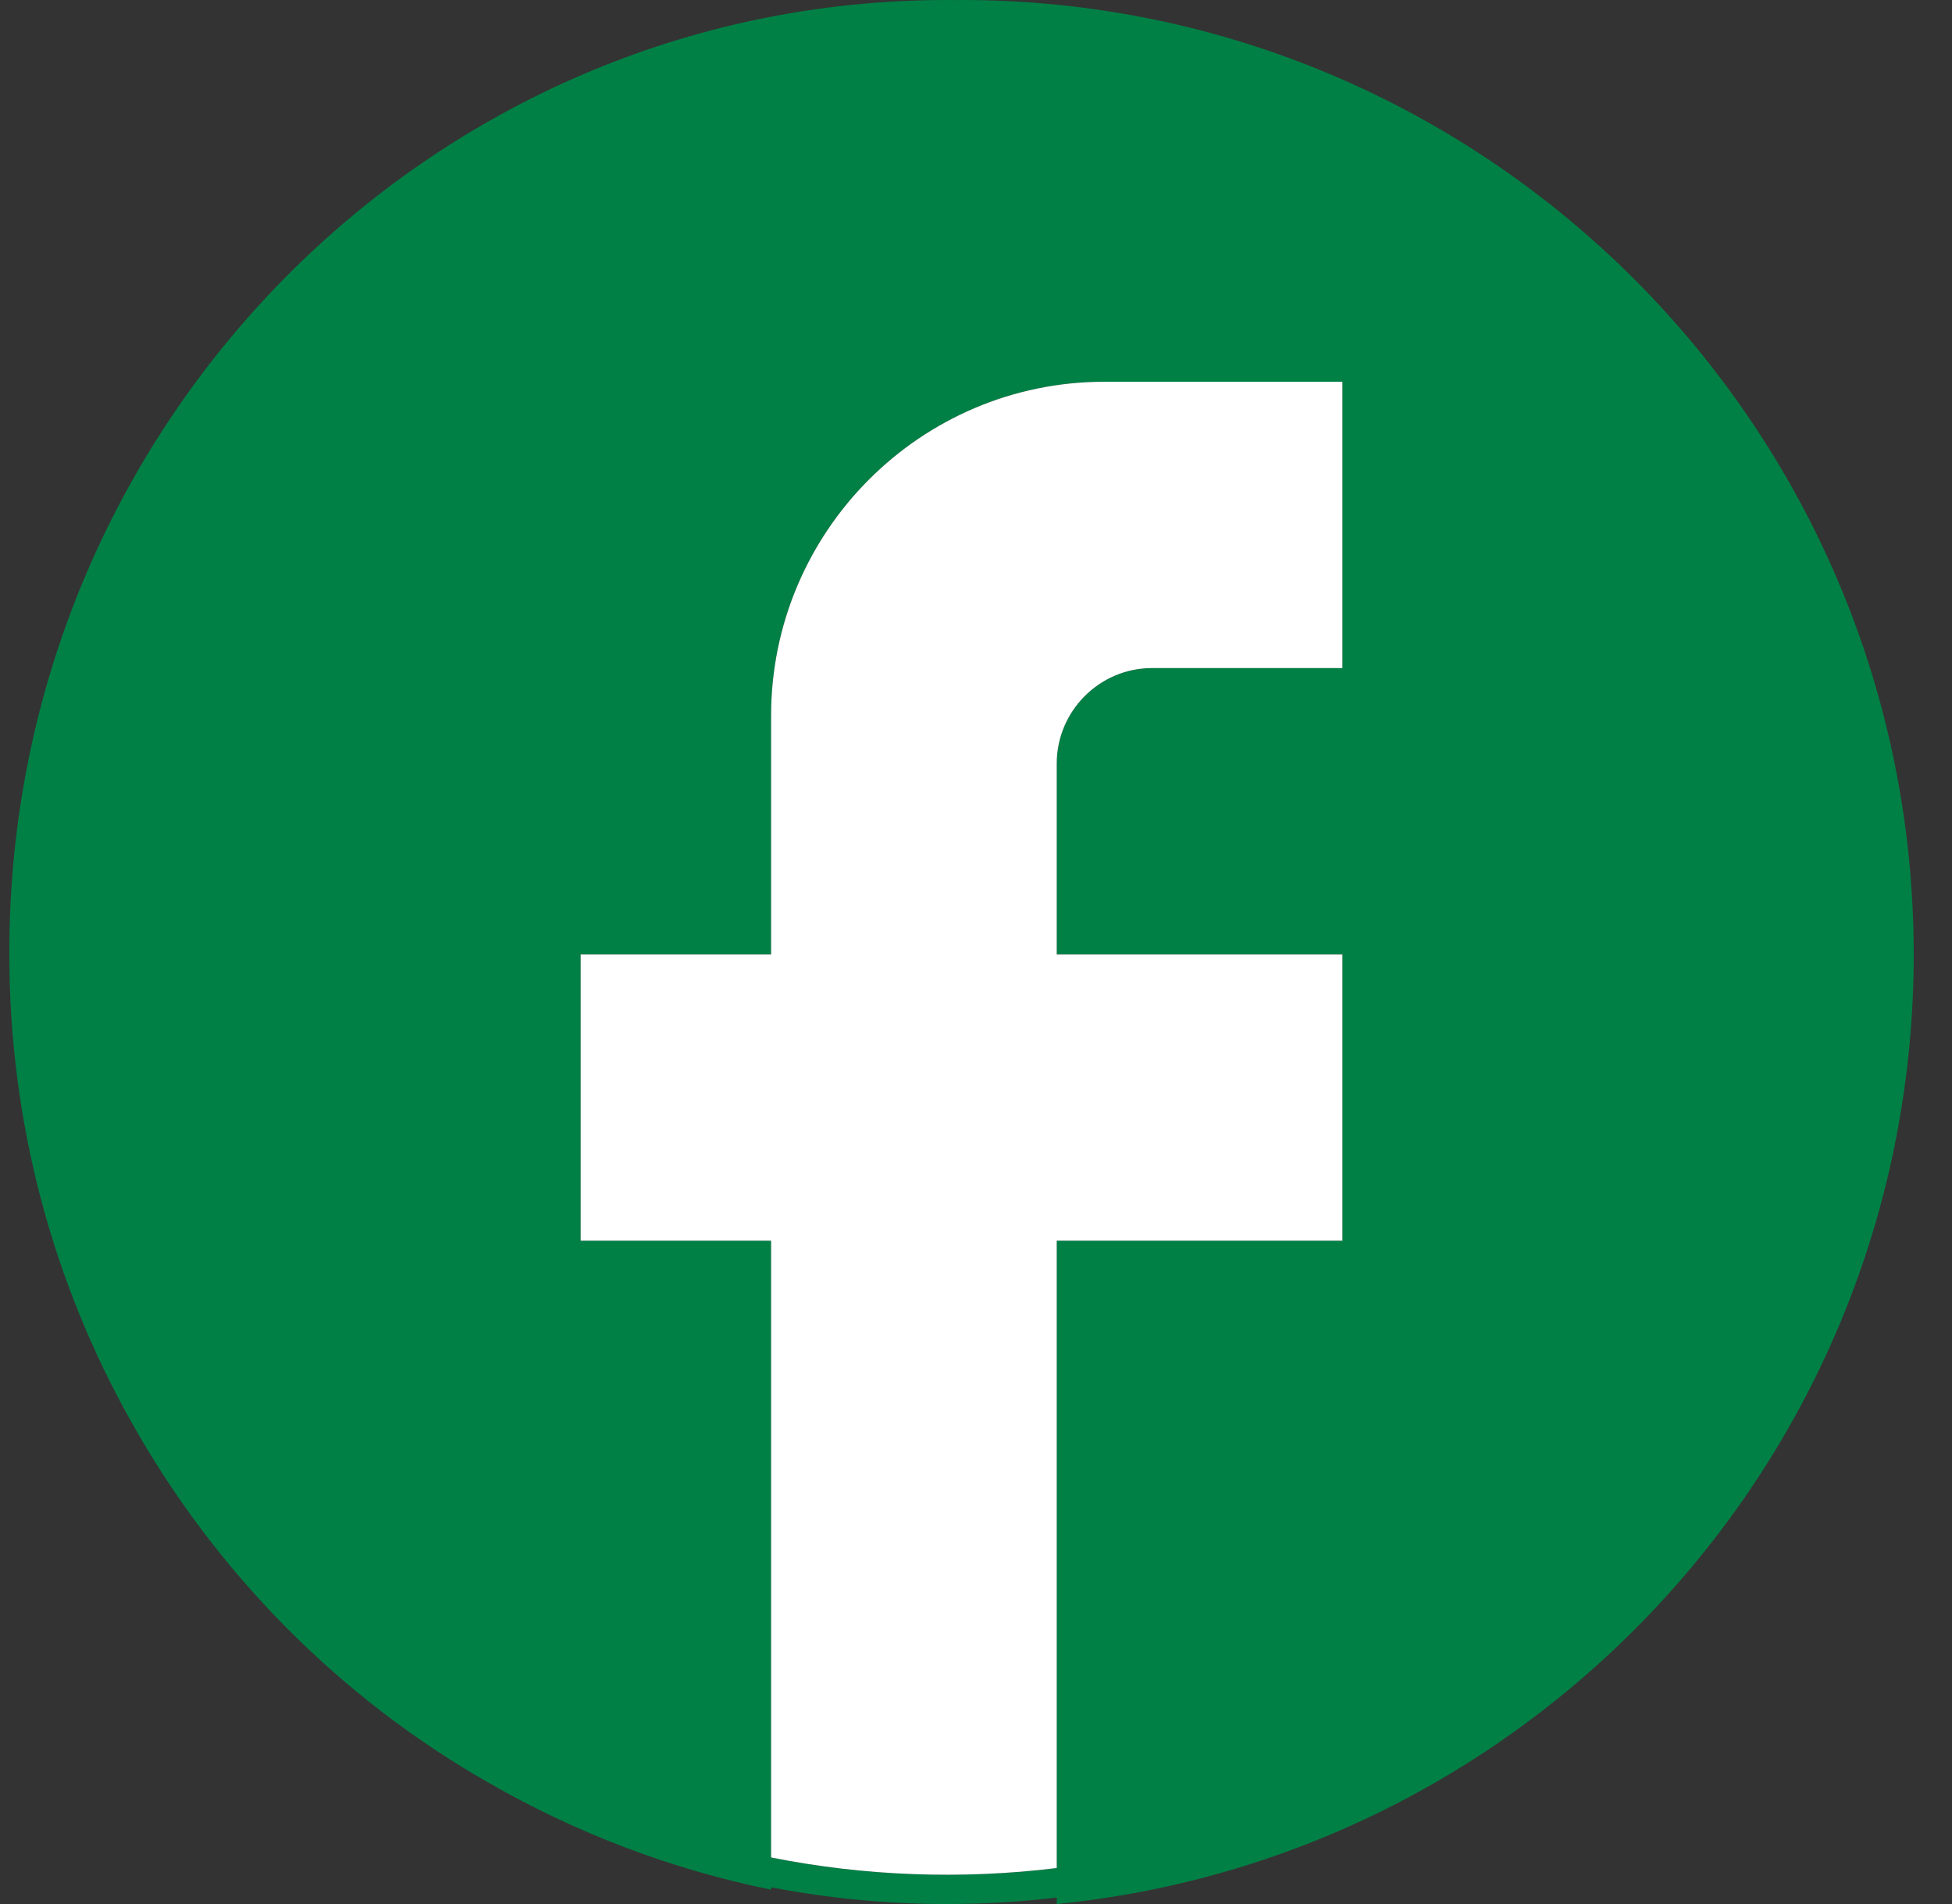
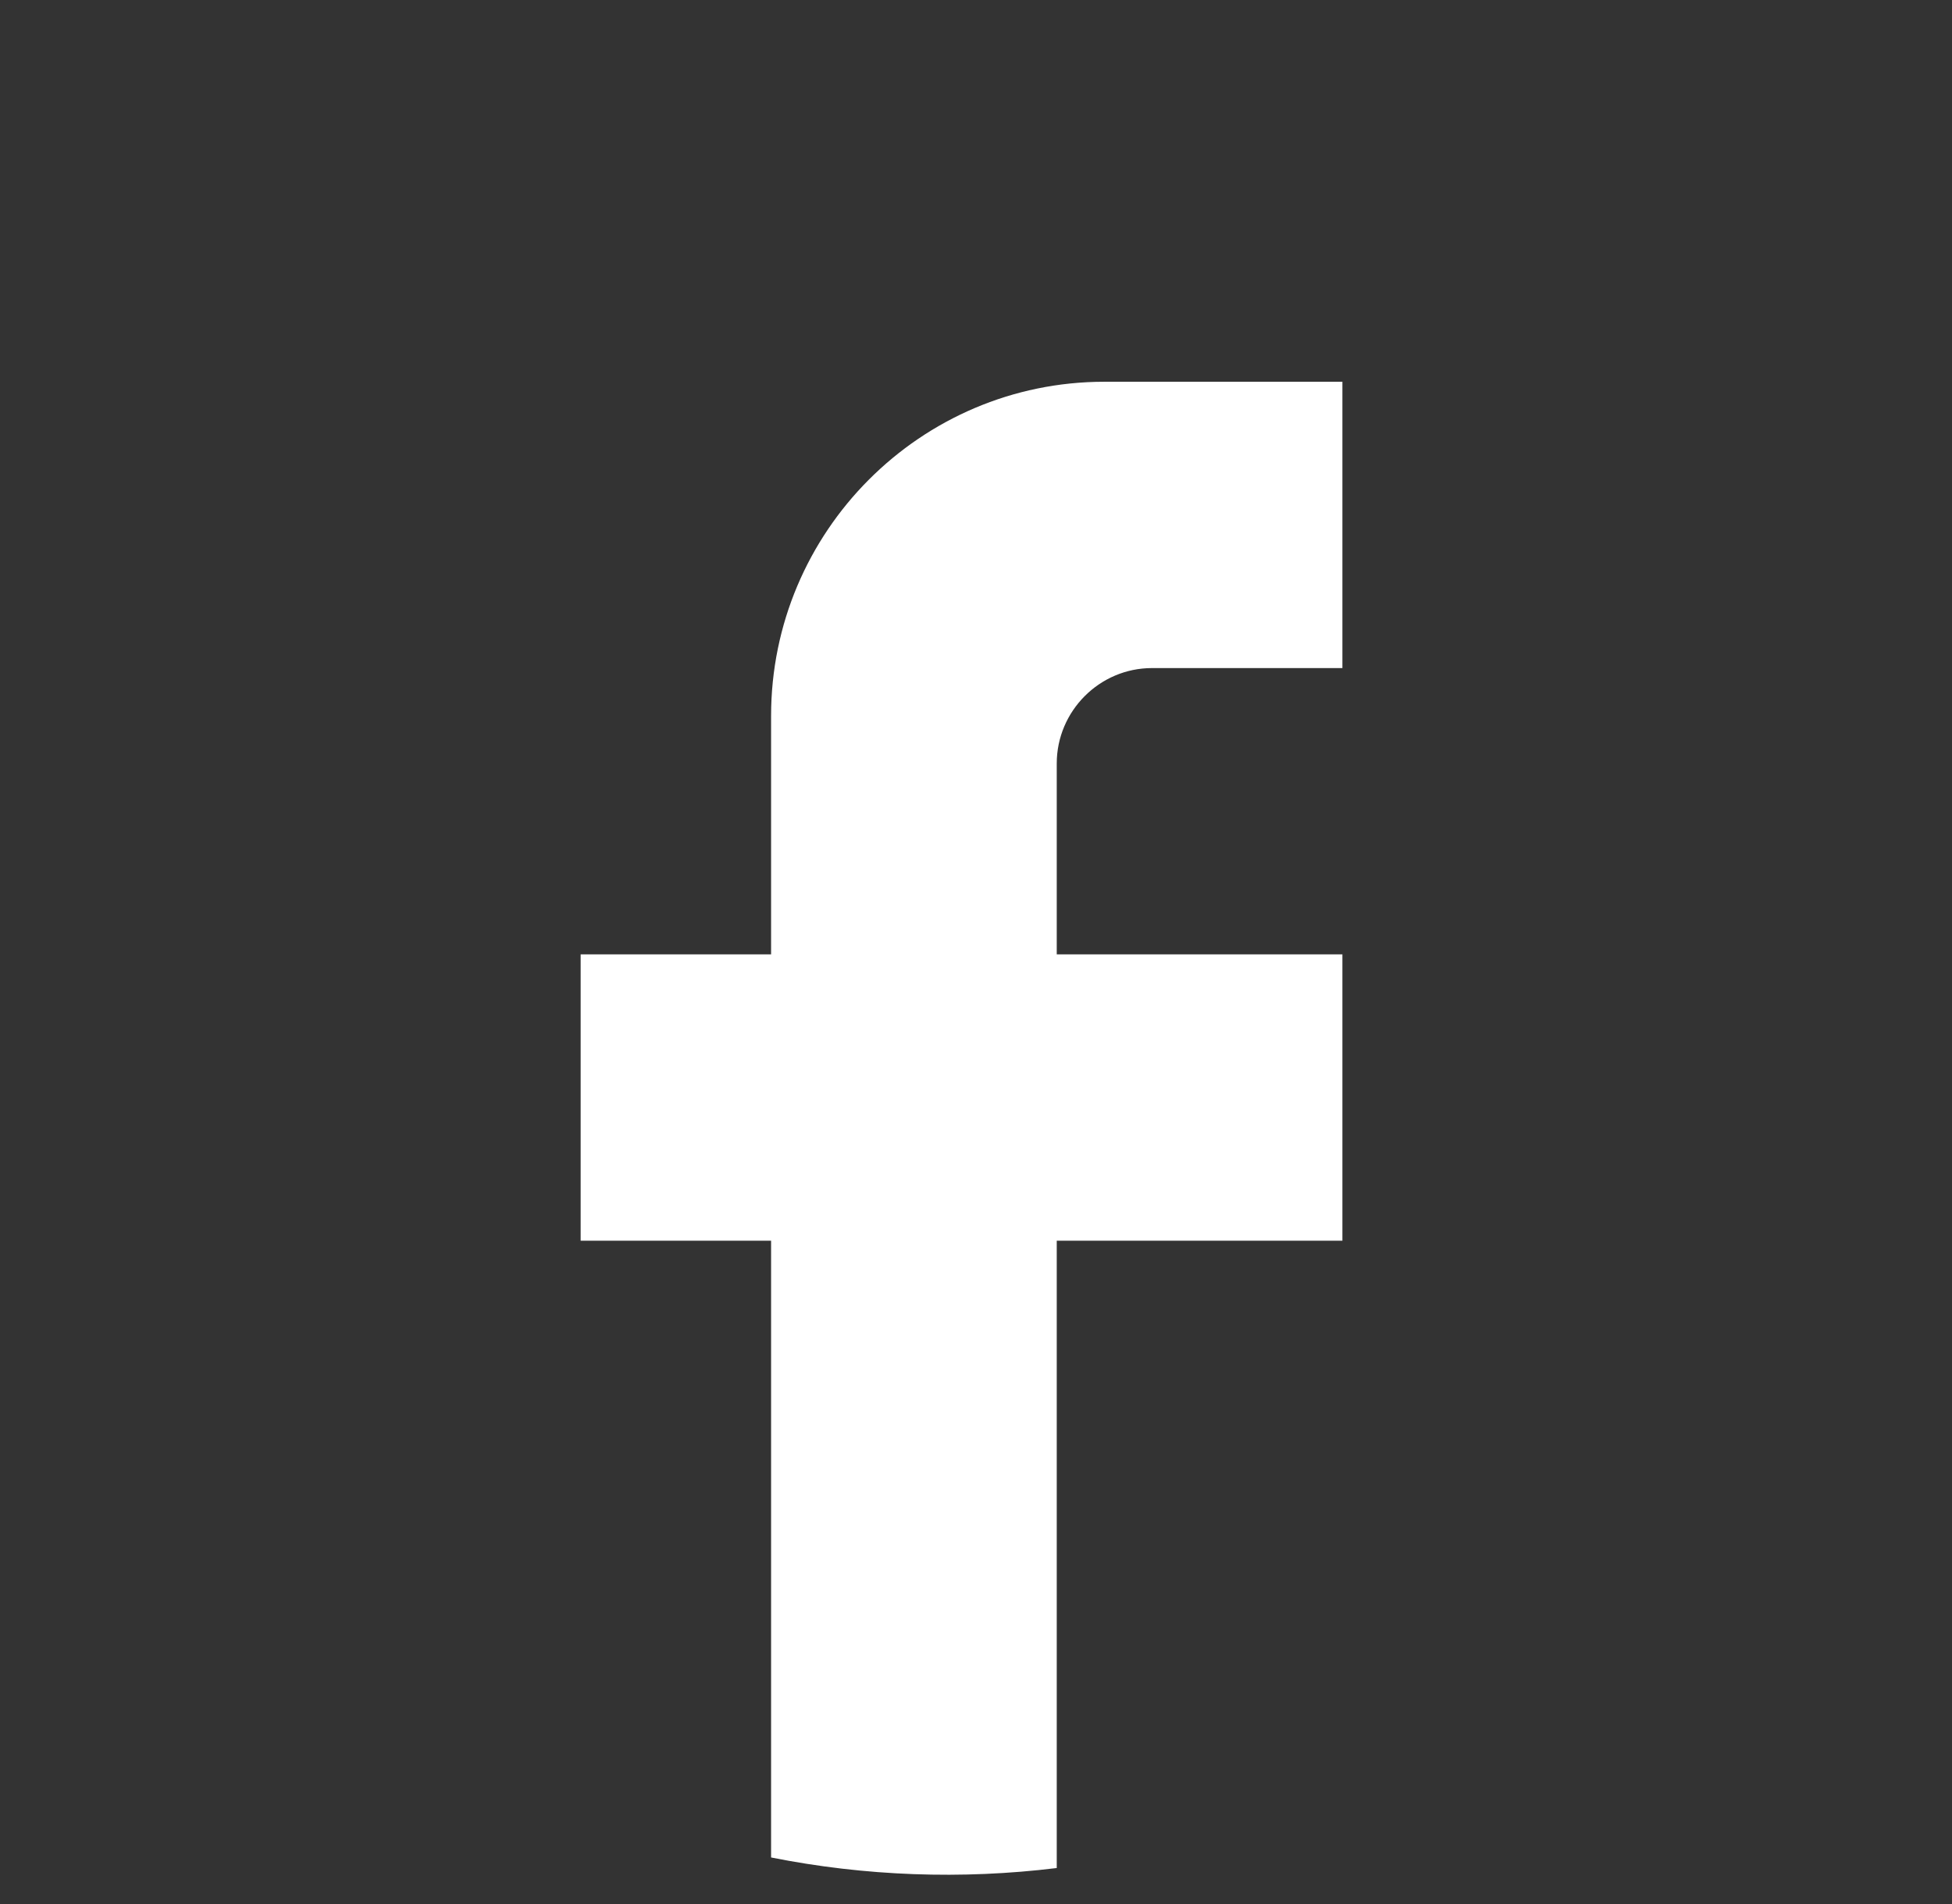
<svg xmlns="http://www.w3.org/2000/svg" width="41" height="40" viewBox="0 0 41 40" fill="none">
  <rect x="0" y="0" width="41" height="40" fill="#333333" stroke="none" />
  <g id="Union">
-     <path fill-rule="evenodd" clip-rule="evenodd" d="M20.041 0.001C20.093 0 20.145 0 20.196 0C31.236 0 40.196 8.982 40.196 20.05C40.196 30.456 32.296 38.998 22.196 40V39.864C21.439 39.954 20.669 40 19.889 40C18.627 40 17.392 39.879 16.196 39.649V39.699C14.077 39.266 12.079 38.497 10.259 37.45C7.126 35.663 4.523 33.03 2.75 29.857C1.124 26.959 0.196 23.614 0.196 20.05C0.196 20.042 0.196 20.034 0.196 20.025C0.196 20.017 0.196 20.008 0.196 20C0.196 8.954 9.013 0 19.889 0C19.94 0 19.991 0 20.041 0.001ZM22.196 39.244C20.202 39.489 18.167 39.415 16.196 39.022V26.065H12.196V20.05H16.196V15.038C16.196 11.168 19.336 8.02 23.196 8.02H28.196V14.035H24.196C23.096 14.035 22.196 14.937 22.196 16.04V20.05H28.196V26.065H22.196V39.244Z" fill="#008045" />
    <path d="M22.196 39.244V26.065H28.196V20.05H22.196V16.04C22.196 14.937 23.096 14.035 24.196 14.035H28.196V8.02H23.196C19.336 8.02 16.196 11.168 16.196 15.038V20.05H12.196V26.065H16.196V39.022C18.167 39.415 20.202 39.489 22.196 39.244Z" fill="white" />
  </g>
</svg>